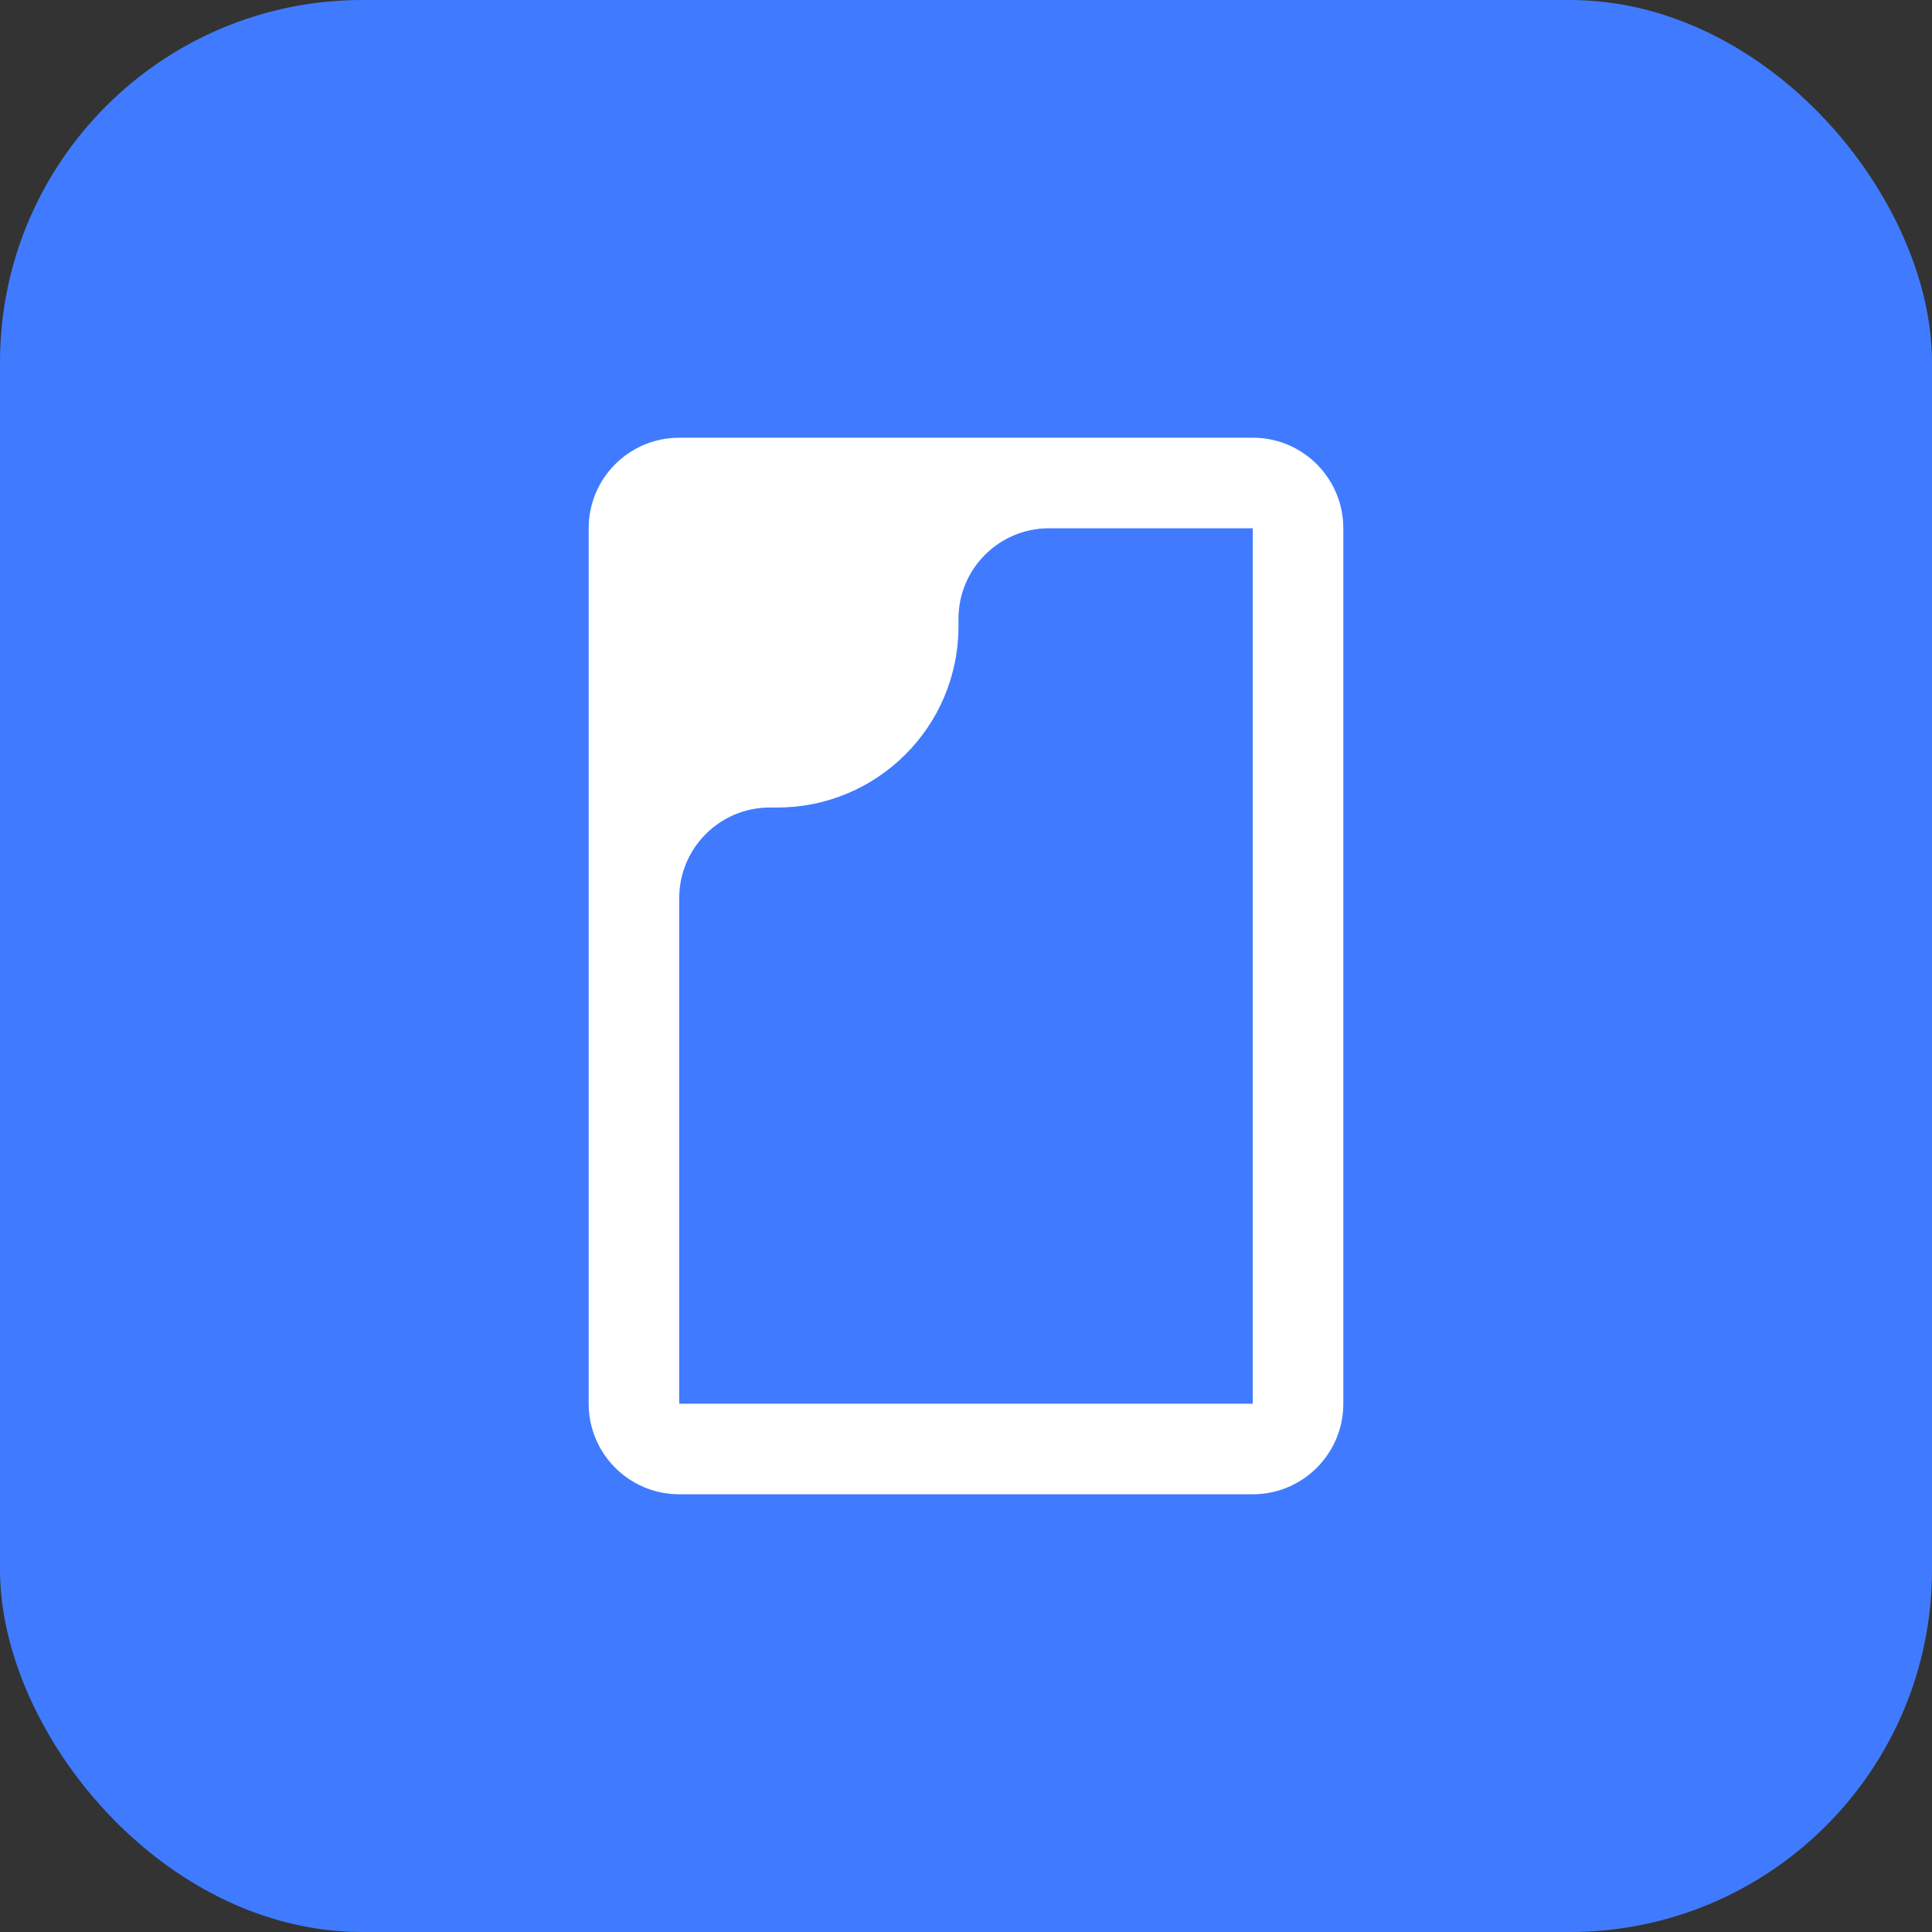
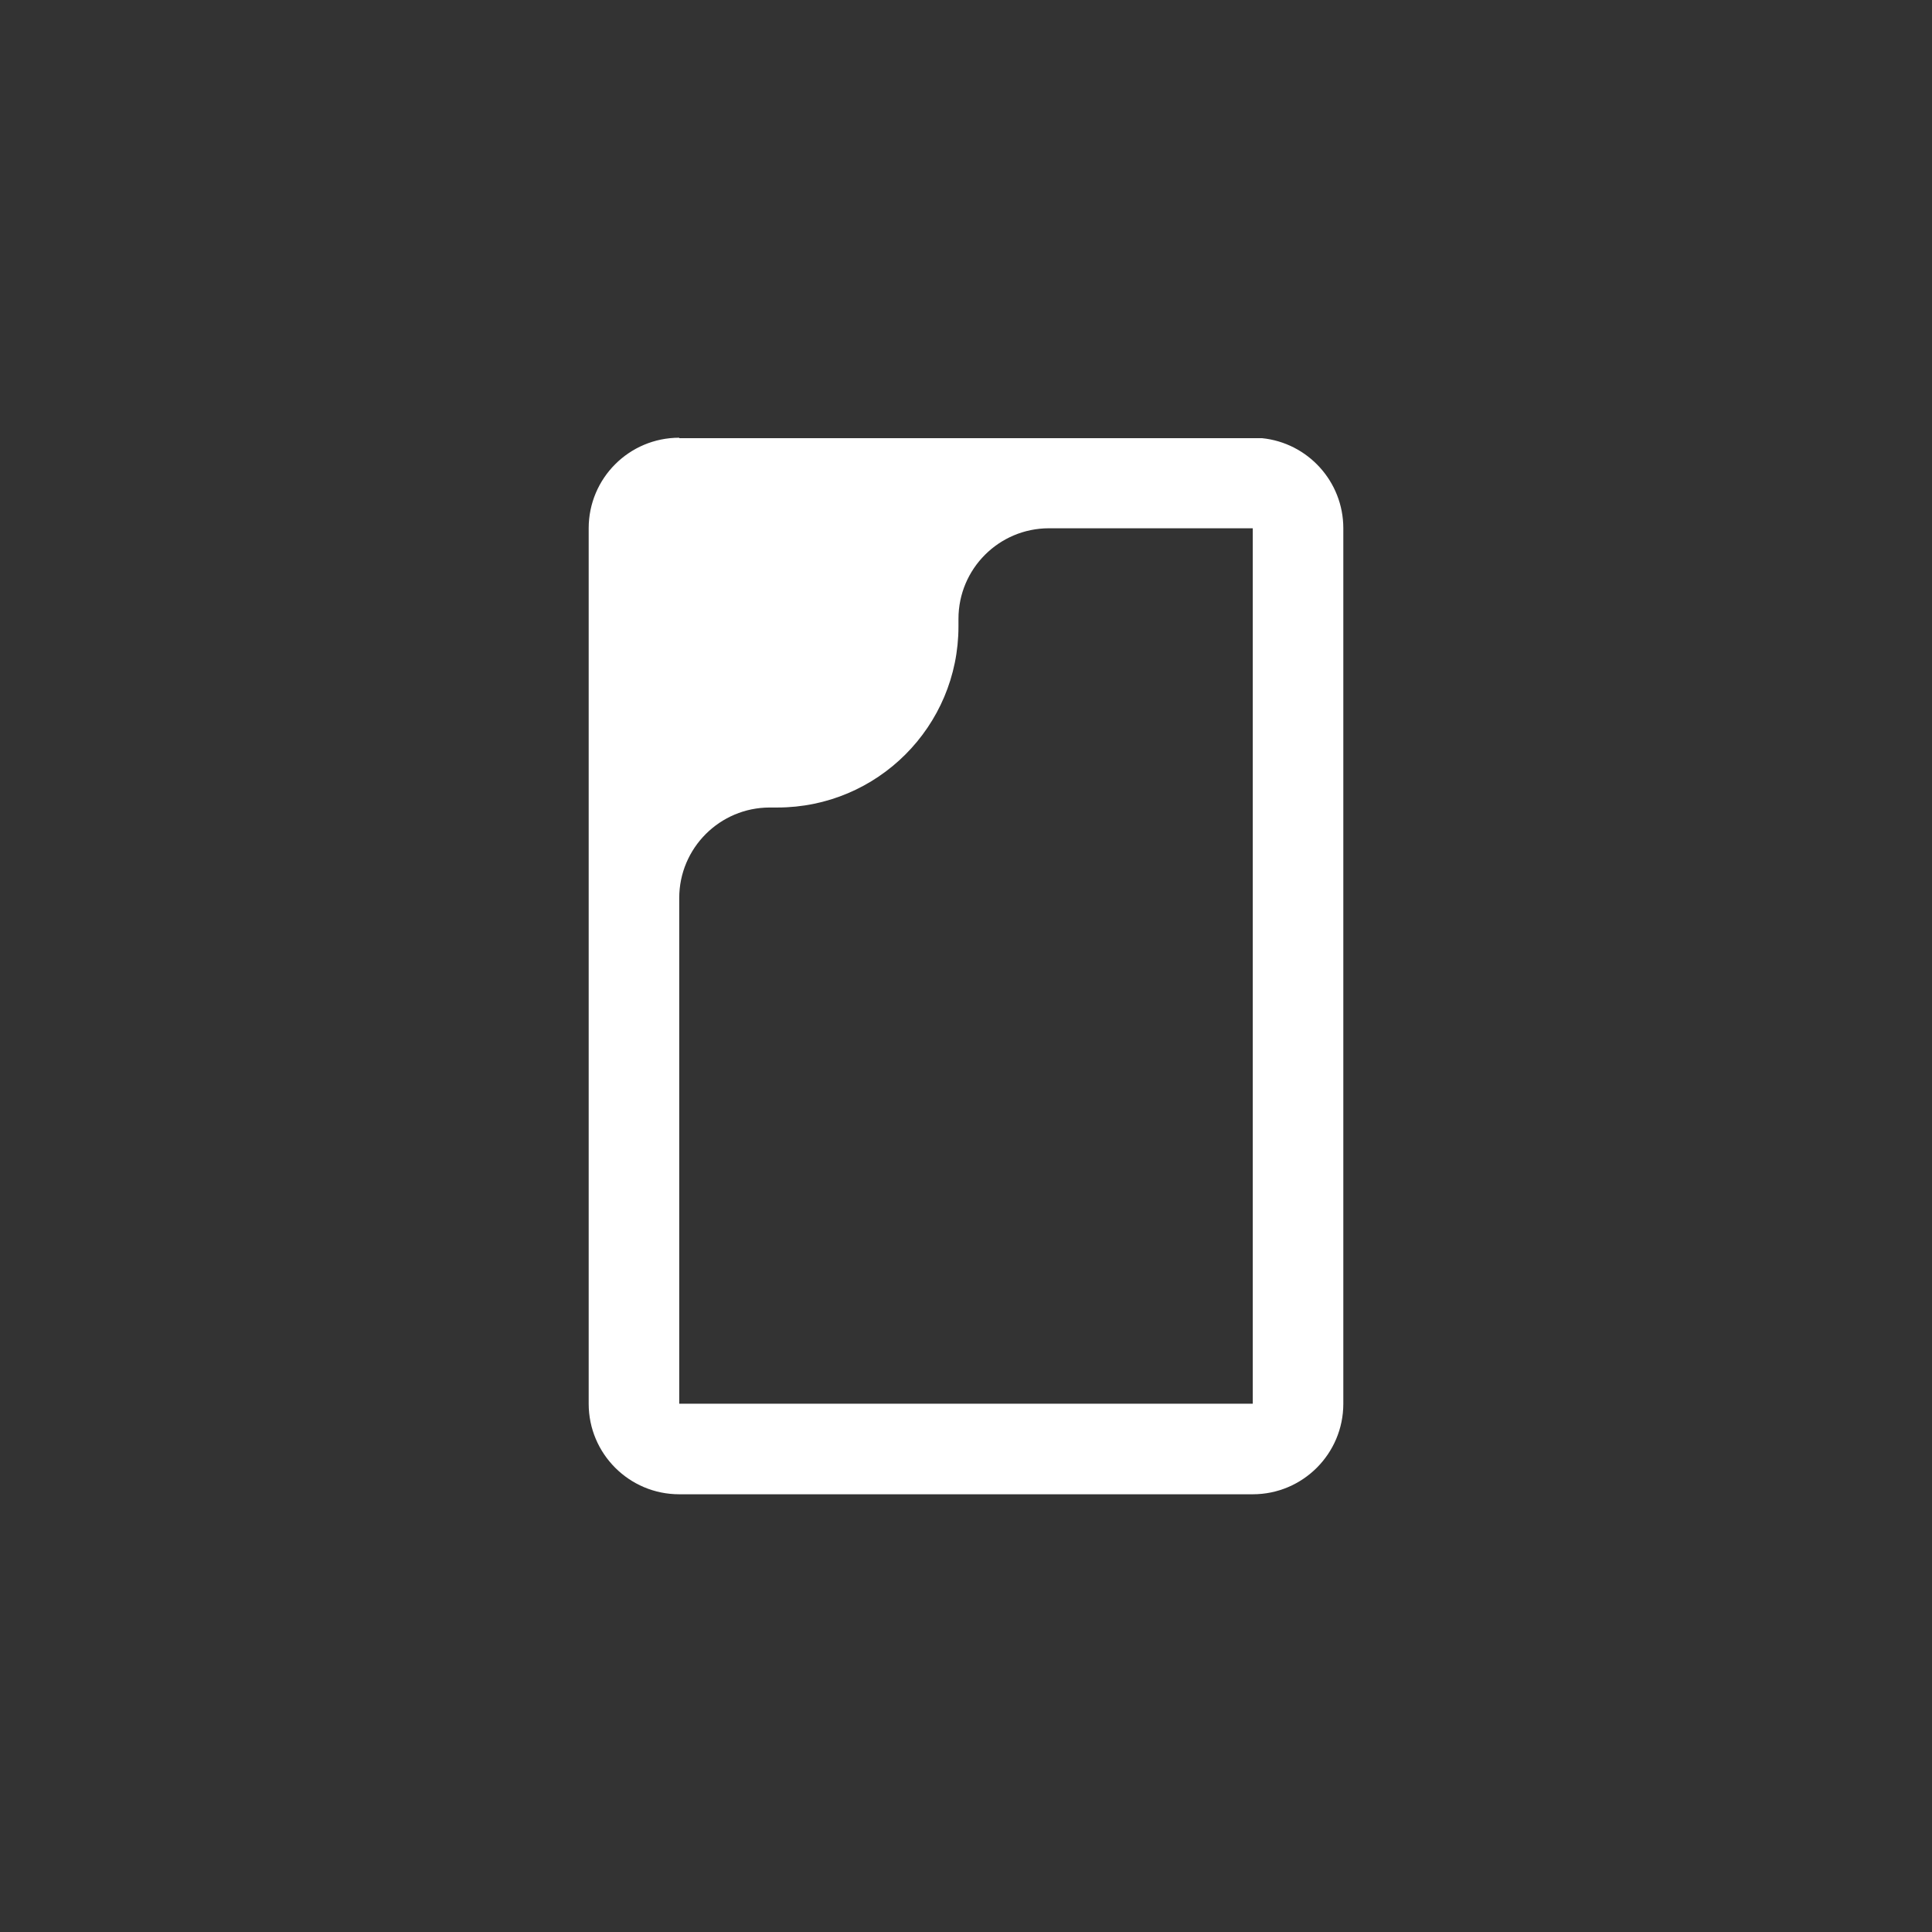
<svg xmlns="http://www.w3.org/2000/svg" width="30" height="30" viewBox="0 0 30 30" fill="none">
  <rect x="0" y="0" width="30" height="30" fill="#333333" stroke="none" />
-   <rect width="30" height="30" rx="5.625" fill="#407BFF" />
-   <path fill-rule="evenodd" clip-rule="evenodd" d="M10.547 6.797C9.77 6.797 9.141 7.426 9.141 8.203V21.797C9.141 22.573 9.77 23.203 10.547 23.203H19.453C20.23 23.203 20.859 22.573 20.859 21.797V8.203C20.859 7.475 20.306 6.876 19.597 6.804C19.55 6.799 19.502 6.797 19.453 6.797H10.547ZM19.453 21.797H10.547V13.945C10.547 13.169 11.177 12.539 11.953 12.539H12.07C13.624 12.539 14.883 11.28 14.883 9.727V9.609C14.883 8.833 15.512 8.203 16.289 8.203H19.453V21.797Z" fill="white" />
+   <path fill-rule="evenodd" clip-rule="evenodd" d="M10.547 6.797C9.77 6.797 9.141 7.426 9.141 8.203V21.797C9.141 22.573 9.77 23.203 10.547 23.203H19.453C20.23 23.203 20.859 22.573 20.859 21.797V8.203C20.859 7.475 20.306 6.876 19.597 6.804H10.547ZM19.453 21.797H10.547V13.945C10.547 13.169 11.177 12.539 11.953 12.539H12.07C13.624 12.539 14.883 11.28 14.883 9.727V9.609C14.883 8.833 15.512 8.203 16.289 8.203H19.453V21.797Z" fill="white" />
</svg>